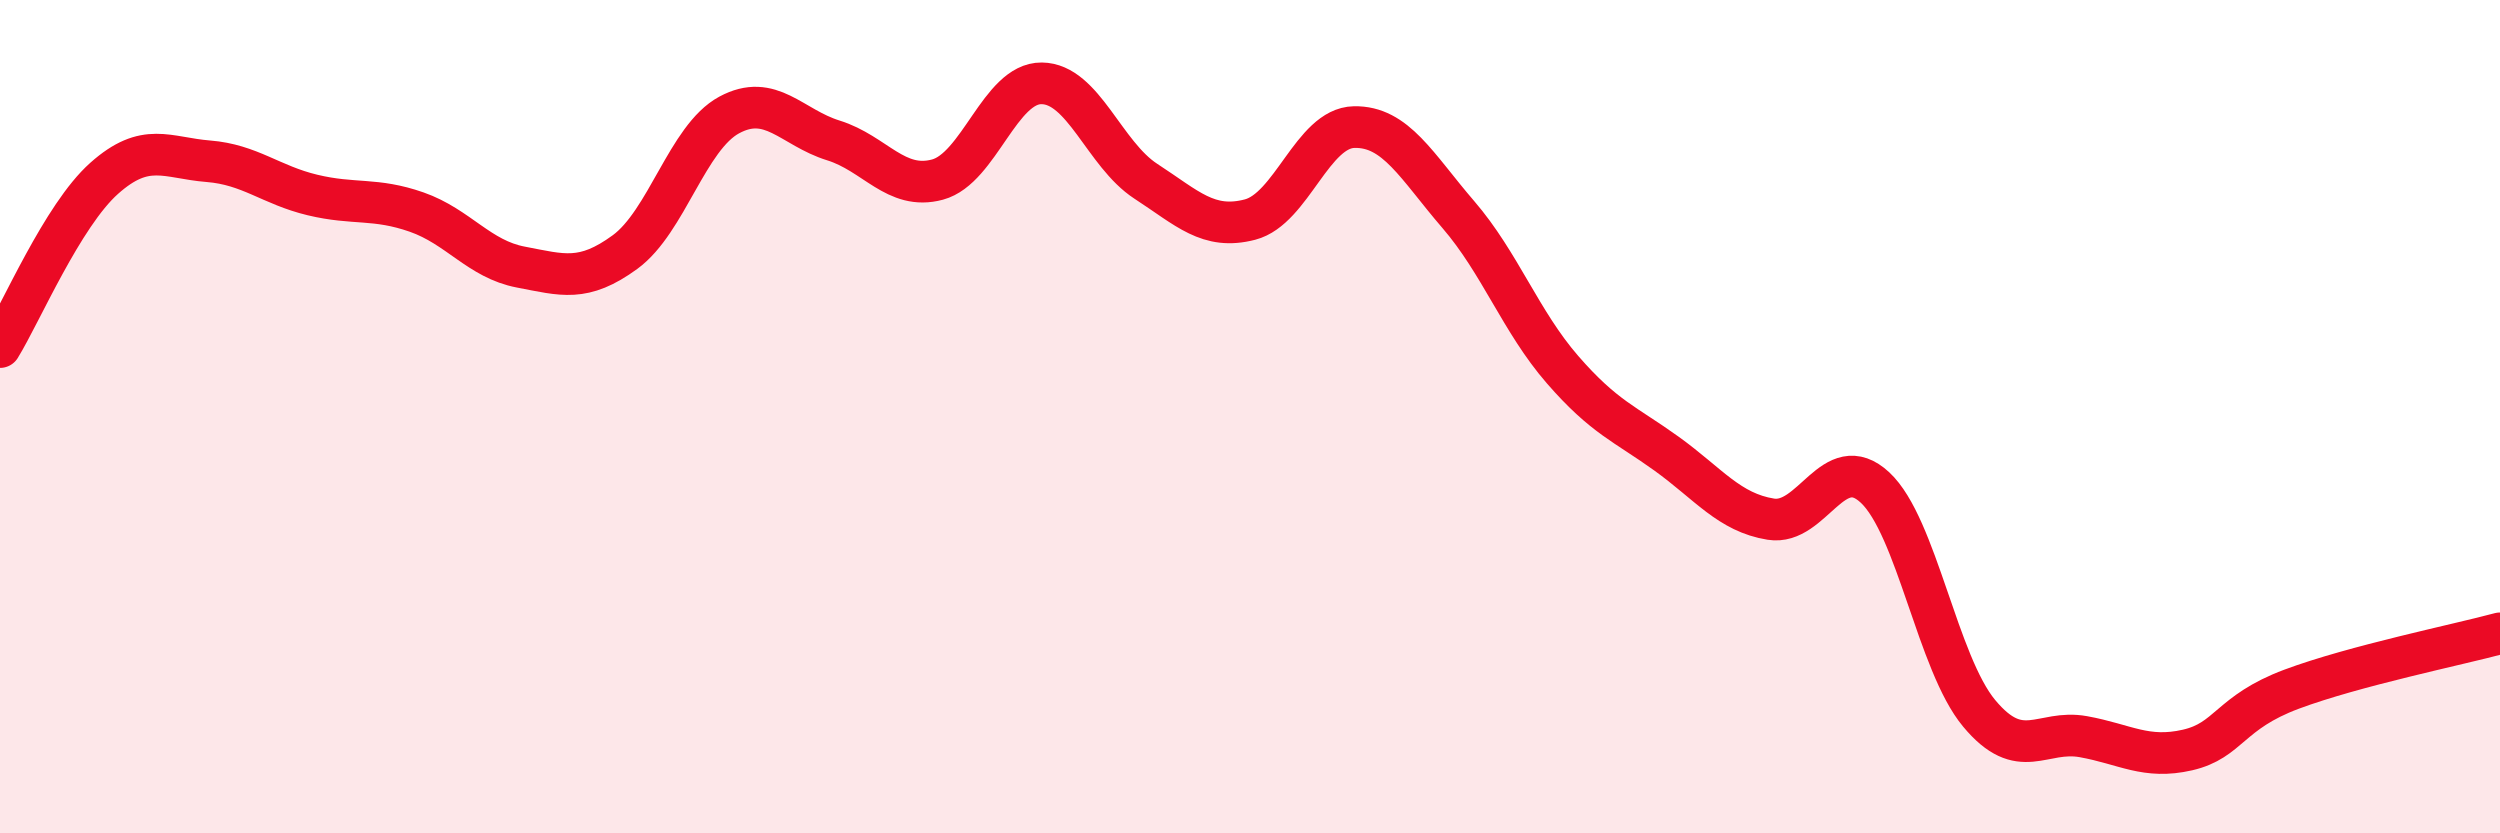
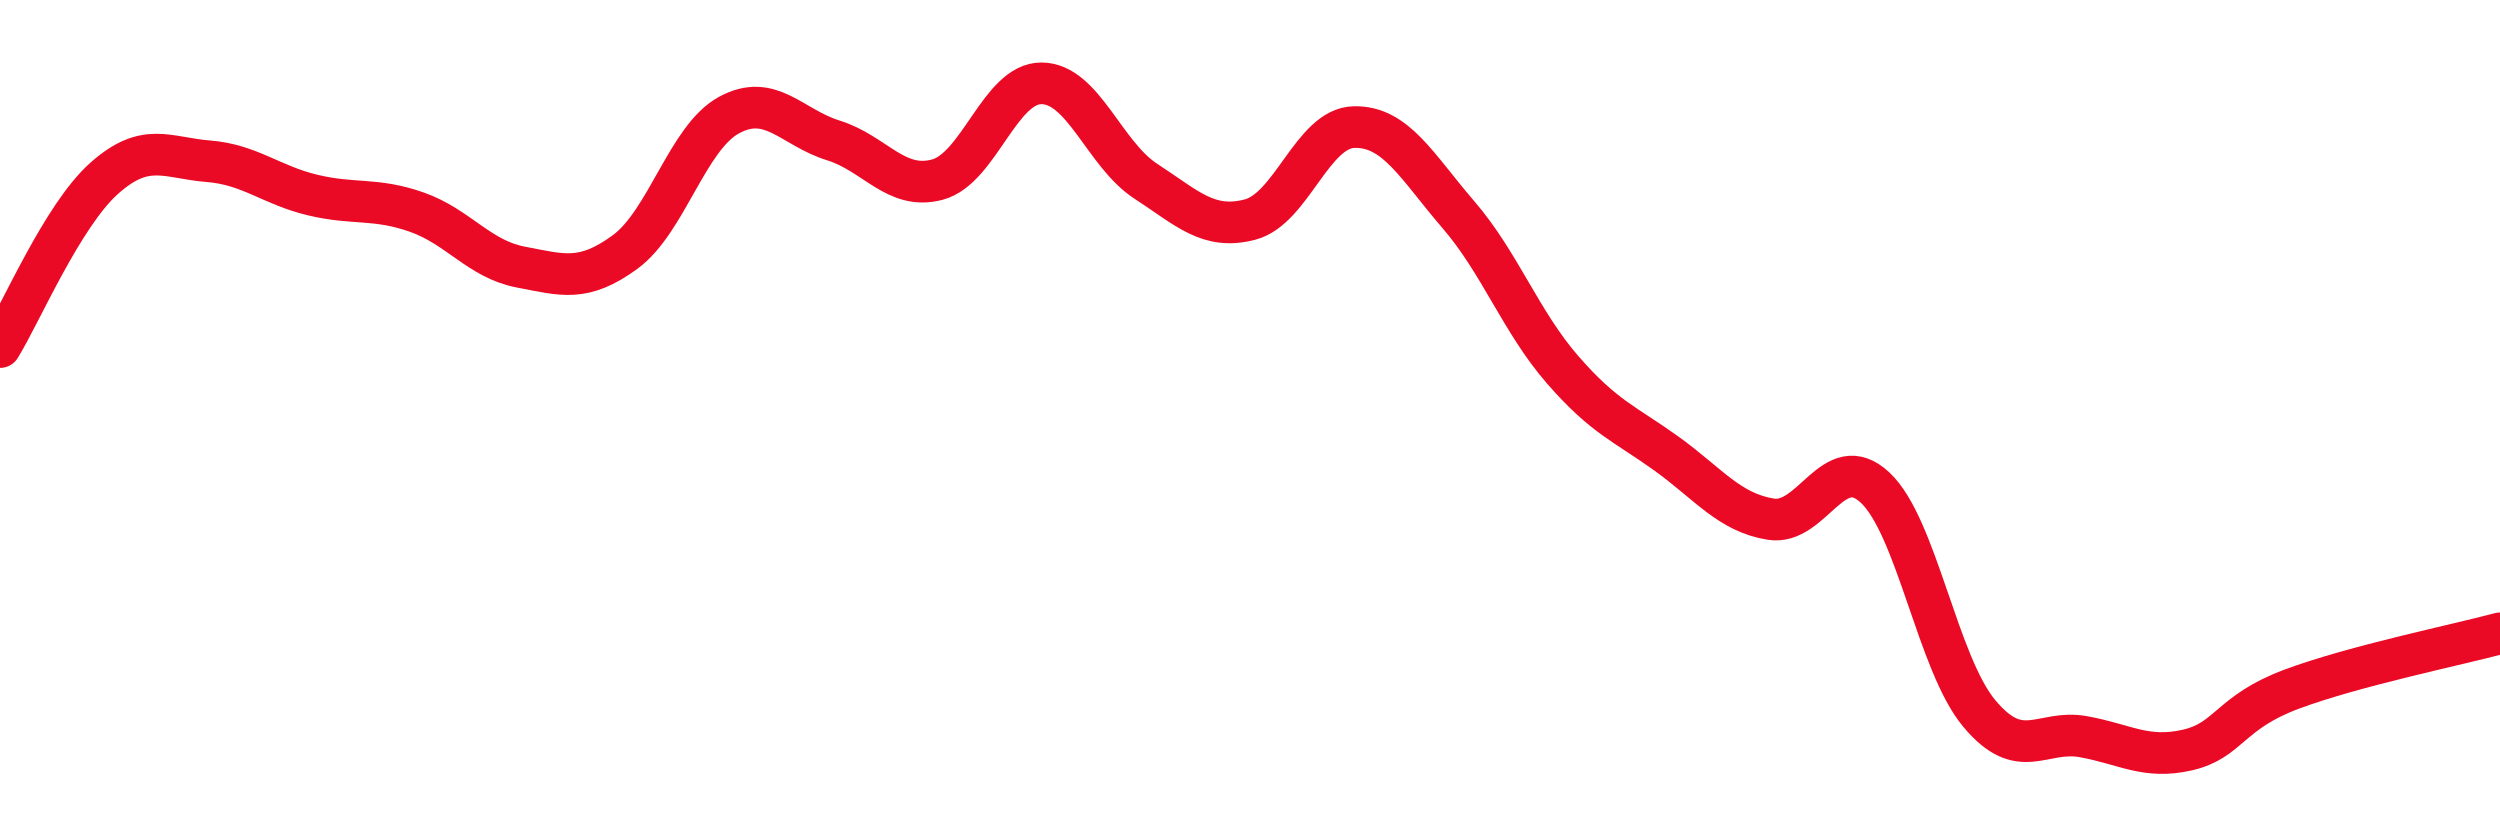
<svg xmlns="http://www.w3.org/2000/svg" width="60" height="20" viewBox="0 0 60 20">
-   <path d="M 0,8.33 C 0.5,7.52 1.5,5.17 2.5,4.28 C 3.5,3.39 4,3.79 5,3.87 C 6,3.95 6.5,4.44 7.5,4.68 C 8.5,4.92 9,4.74 10,5.09 C 11,5.44 11.5,6.22 12.5,6.41 C 13.5,6.6 14,6.78 15,6.05 C 16,5.32 16.5,3.3 17.5,2.76 C 18.5,2.22 19,3.06 20,3.37 C 21,3.68 21.5,4.58 22.5,4.31 C 23.5,4.04 24,1.99 25,2 C 26,2.01 26.5,3.7 27.5,4.35 C 28.5,5 29,5.53 30,5.27 C 31,5.01 31.5,3.07 32.5,3.05 C 33.5,3.03 34,3.99 35,5.15 C 36,6.31 36.5,7.72 37.5,8.87 C 38.5,10.02 39,10.17 40,10.89 C 41,11.61 41.5,12.3 42.5,12.46 C 43.5,12.62 44,10.77 45,11.7 C 46,12.63 46.5,15.92 47.5,17.12 C 48.5,18.32 49,17.5 50,17.68 C 51,17.86 51.5,18.23 52.5,18 C 53.5,17.77 53.5,17.1 55,16.54 C 56.5,15.98 59,15.47 60,15.2L60 20L0 20Z" fill="#EB0A25" opacity="0.1" stroke-linecap="round" stroke-linejoin="round" />
  <path d="M 0,8.33 C 0.5,7.52 1.5,5.17 2.5,4.28 C 3.5,3.39 4,3.79 5,3.87 C 6,3.95 6.5,4.44 7.5,4.68 C 8.5,4.92 9,4.74 10,5.09 C 11,5.44 11.5,6.22 12.5,6.41 C 13.5,6.6 14,6.78 15,6.05 C 16,5.32 16.5,3.3 17.5,2.76 C 18.5,2.22 19,3.06 20,3.37 C 21,3.68 21.5,4.58 22.5,4.31 C 23.5,4.04 24,1.99 25,2 C 26,2.01 26.5,3.7 27.5,4.35 C 28.5,5 29,5.53 30,5.27 C 31,5.01 31.5,3.07 32.5,3.05 C 33.5,3.03 34,3.99 35,5.15 C 36,6.31 36.5,7.72 37.5,8.87 C 38.5,10.02 39,10.17 40,10.89 C 41,11.61 41.5,12.3 42.5,12.46 C 43.5,12.62 44,10.77 45,11.7 C 46,12.63 46.5,15.92 47.5,17.12 C 48.5,18.32 49,17.5 50,17.68 C 51,17.86 51.5,18.23 52.5,18 C 53.5,17.77 53.5,17.1 55,16.54 C 56.5,15.98 59,15.47 60,15.2" stroke="#EB0A25" stroke-width="1" fill="none" stroke-linecap="round" stroke-linejoin="round" />
</svg>